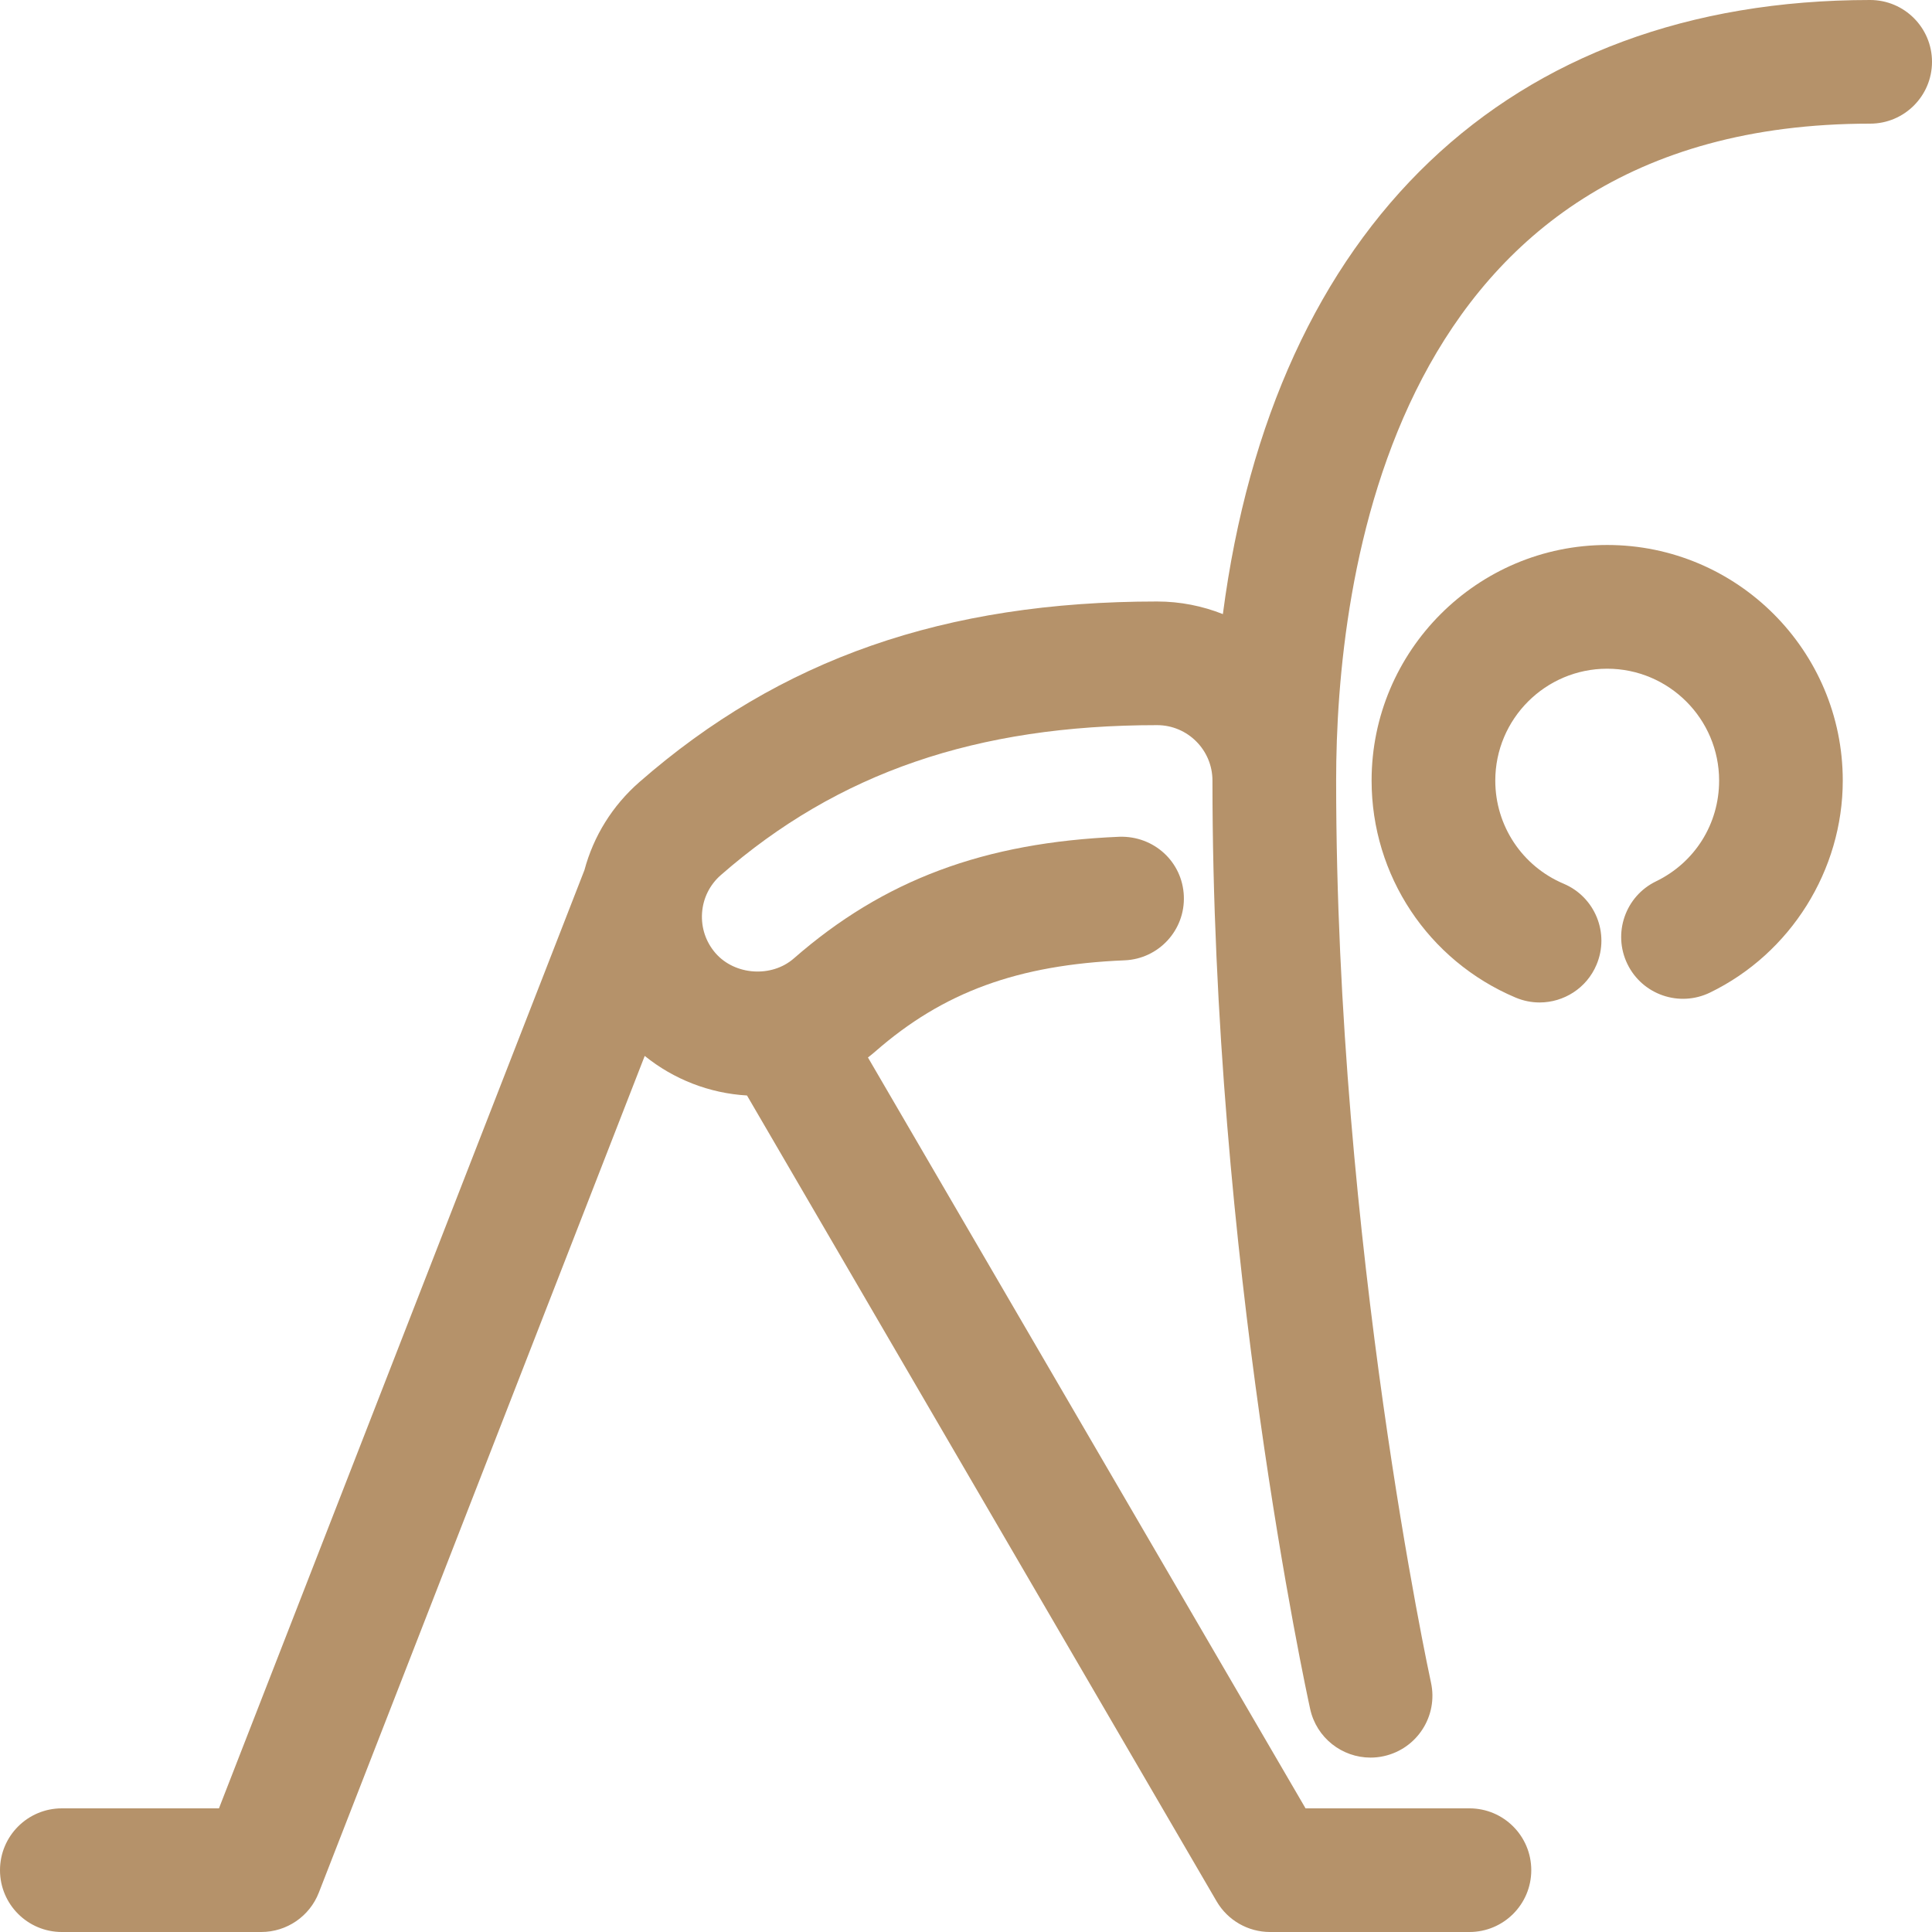
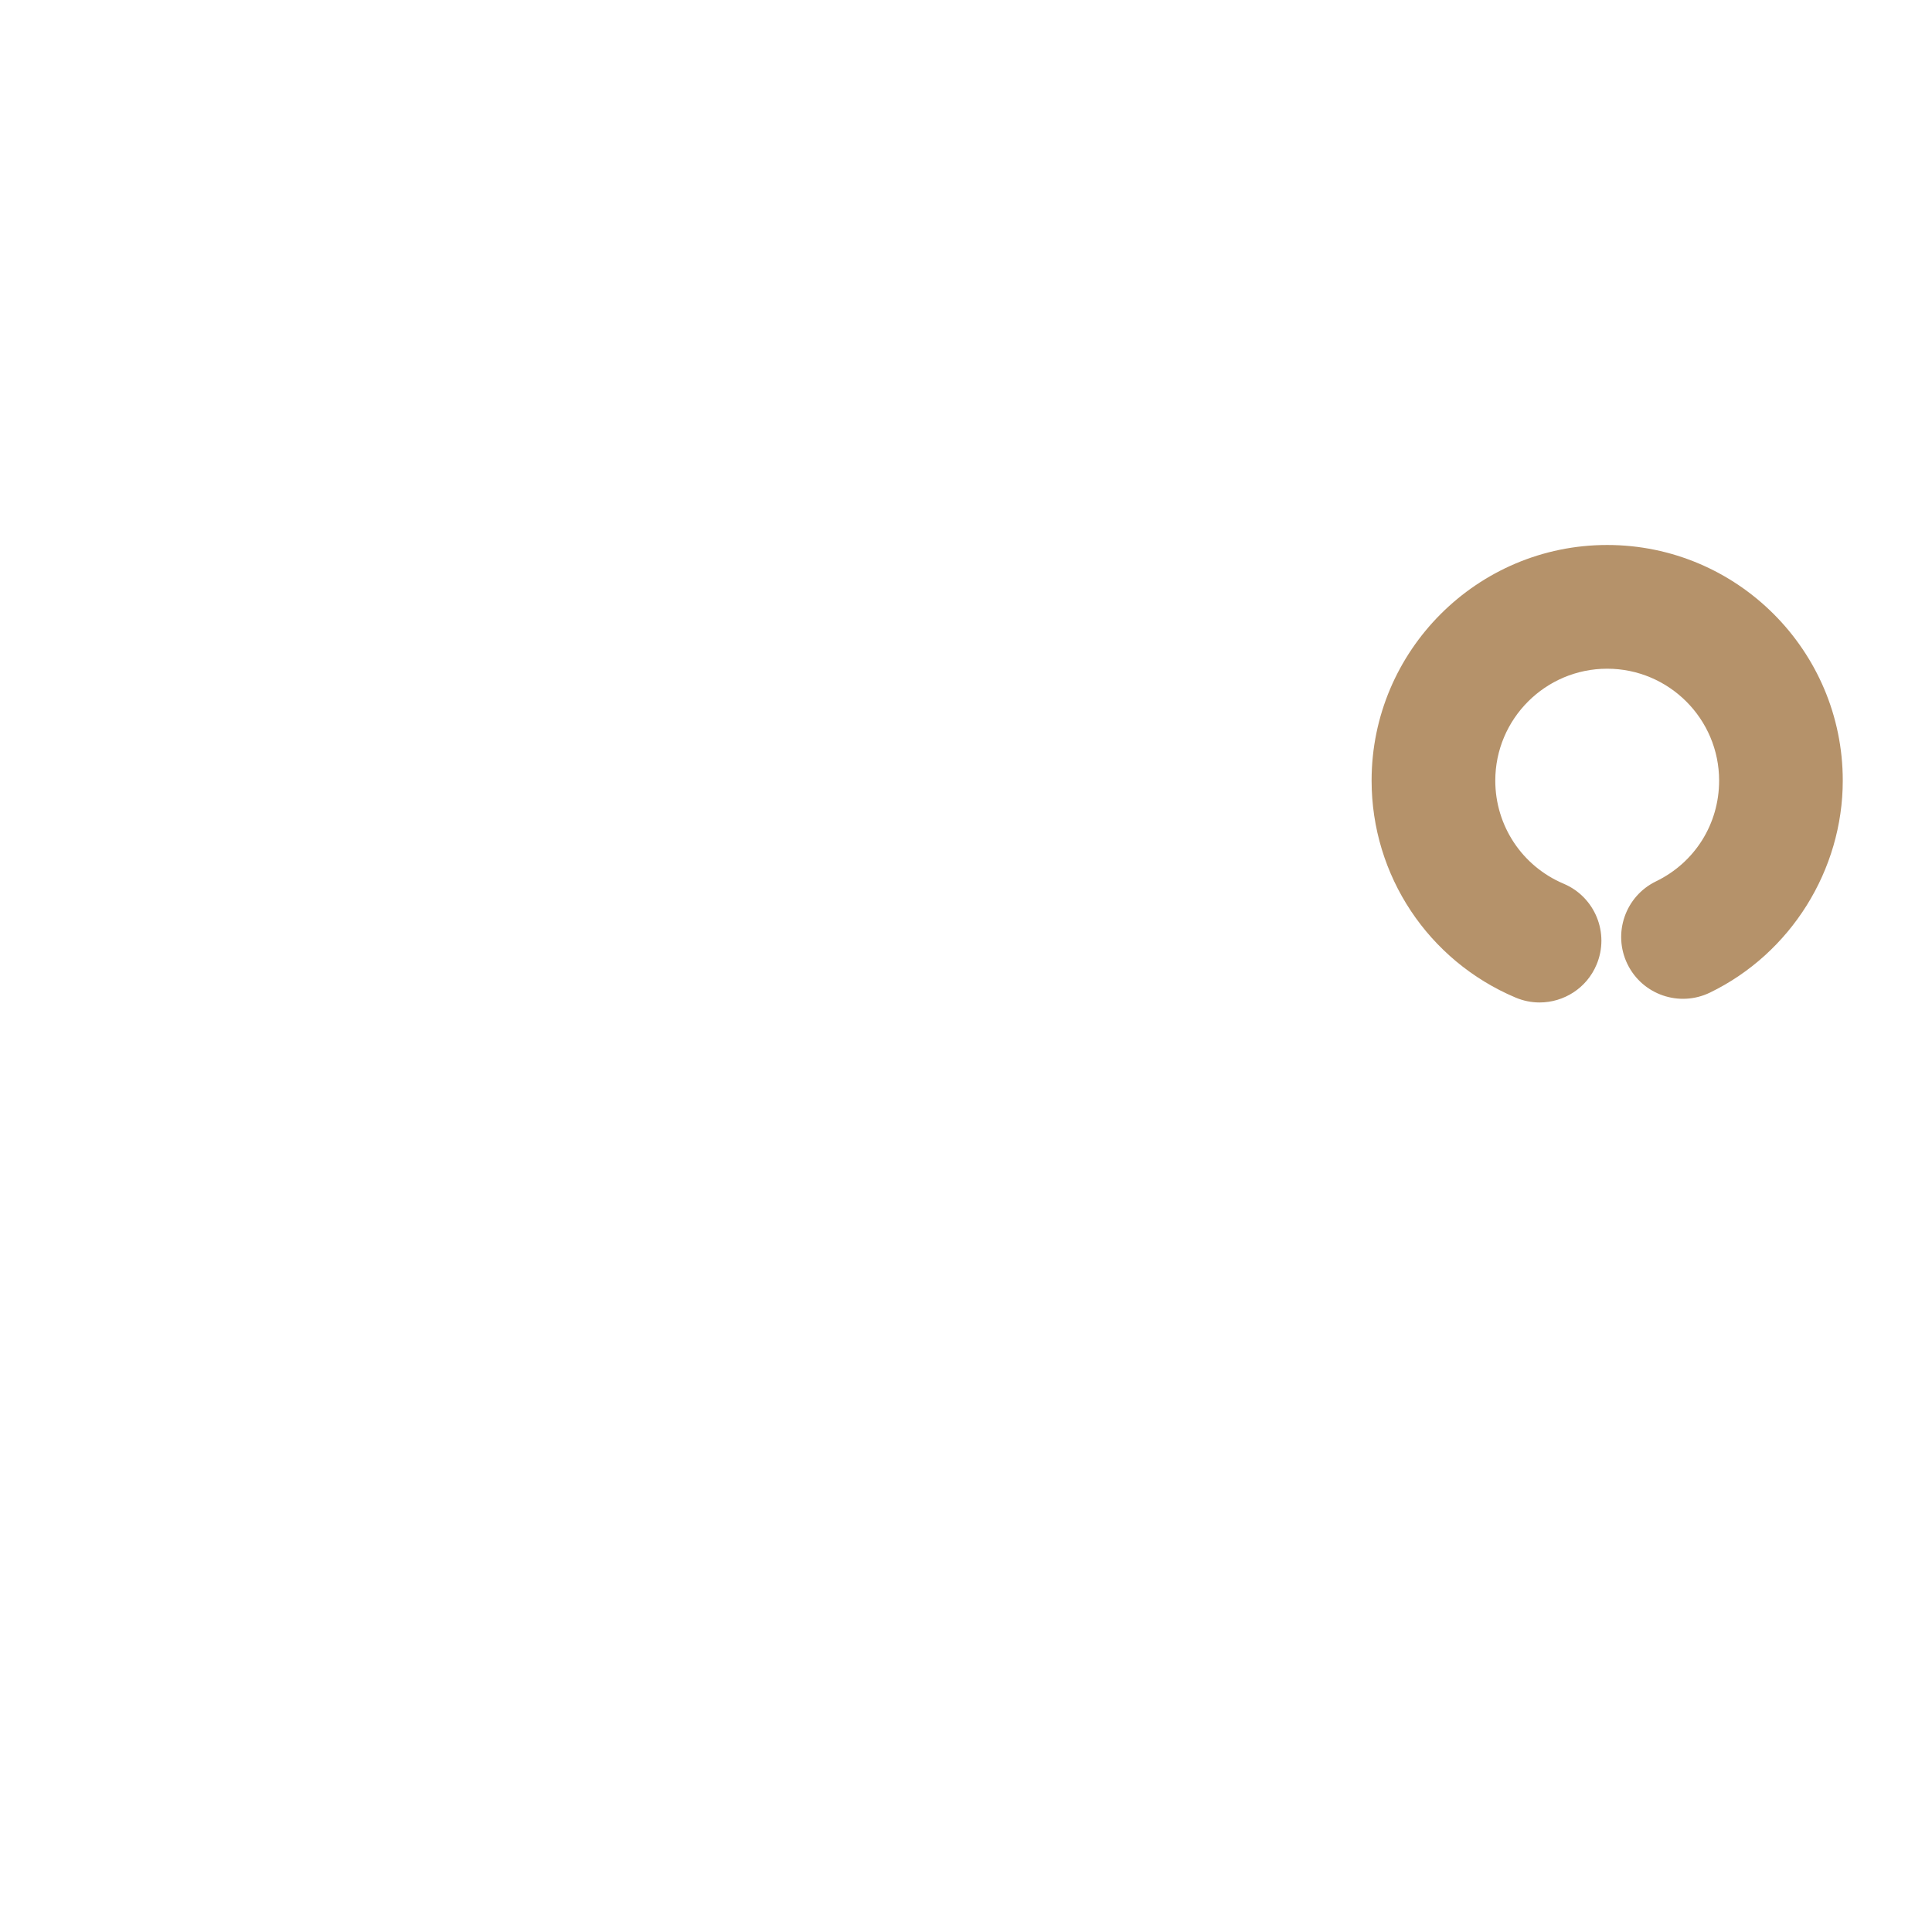
<svg xmlns="http://www.w3.org/2000/svg" width="48" height="48" viewBox="0 0 48 48" fill="none">
  <path d="M39.93 13.54C36.703 13.54 34.077 16.166 34.077 19.393C34.077 21.75 35.482 23.866 37.653 24.784C37.85 24.867 38.051 24.906 38.251 24.906C38.849 24.906 39.419 24.554 39.665 23.968C39.995 23.187 39.629 22.286 38.849 21.956C37.816 21.519 37.15 20.514 37.15 19.394C37.15 17.861 38.396 16.614 39.93 16.614C41.464 16.614 42.711 17.861 42.711 19.394C42.711 20.469 42.11 21.428 41.143 21.897C40.38 22.267 40.062 23.187 40.432 23.95C40.802 24.713 41.72 25.031 42.485 24.66C44.488 23.688 45.783 21.62 45.783 19.393C45.783 16.165 43.158 13.54 39.93 13.54Z" fill="#B5926A" />
-   <path d="M46.463 0C37.454 0 31.642 5.622 30.382 15.257C29.875 15.056 29.324 14.944 28.748 14.944C23.473 14.944 19.387 16.37 15.888 19.428C15.215 20.015 14.746 20.774 14.52 21.618L5.44 44.928H1.536C0.688 44.928 0 45.616 0 46.464C0 47.312 0.688 48 1.536 48H6.49C7.124 48 7.692 47.611 7.921 47.022L16.018 26.234C16.739 26.816 17.626 27.163 18.559 27.217L30.226 47.237C30.502 47.71 31.007 48 31.554 48H36.508C37.356 48 38.044 47.313 38.044 46.464C38.044 45.615 37.357 44.928 36.508 44.928H32.436L21.564 26.273C21.625 26.226 21.685 26.177 21.743 26.127C23.434 24.647 25.288 23.969 27.941 23.859C28.79 23.823 29.448 23.107 29.412 22.259C29.377 21.413 28.672 20.764 27.813 20.789C24.449 20.929 21.953 21.862 19.721 23.813C19.168 24.295 18.258 24.231 17.779 23.683C17.537 23.406 17.418 23.052 17.442 22.685C17.467 22.318 17.632 21.983 17.909 21.741C20.816 19.2 24.26 18.016 28.748 18.016C29.506 18.016 30.123 18.634 30.123 19.392C30.123 31.265 32.452 42.009 32.551 42.461C32.709 43.178 33.344 43.667 34.05 43.667C34.159 43.667 34.269 43.656 34.38 43.631C35.209 43.449 35.734 42.63 35.552 41.801C35.528 41.694 33.196 30.921 33.196 19.392C33.196 14.485 34.487 3.072 46.463 3.072C47.312 3.072 48 2.384 48 1.536C48 0.688 47.312 0 46.463 0Z" fill="#B5926A" />
</svg>